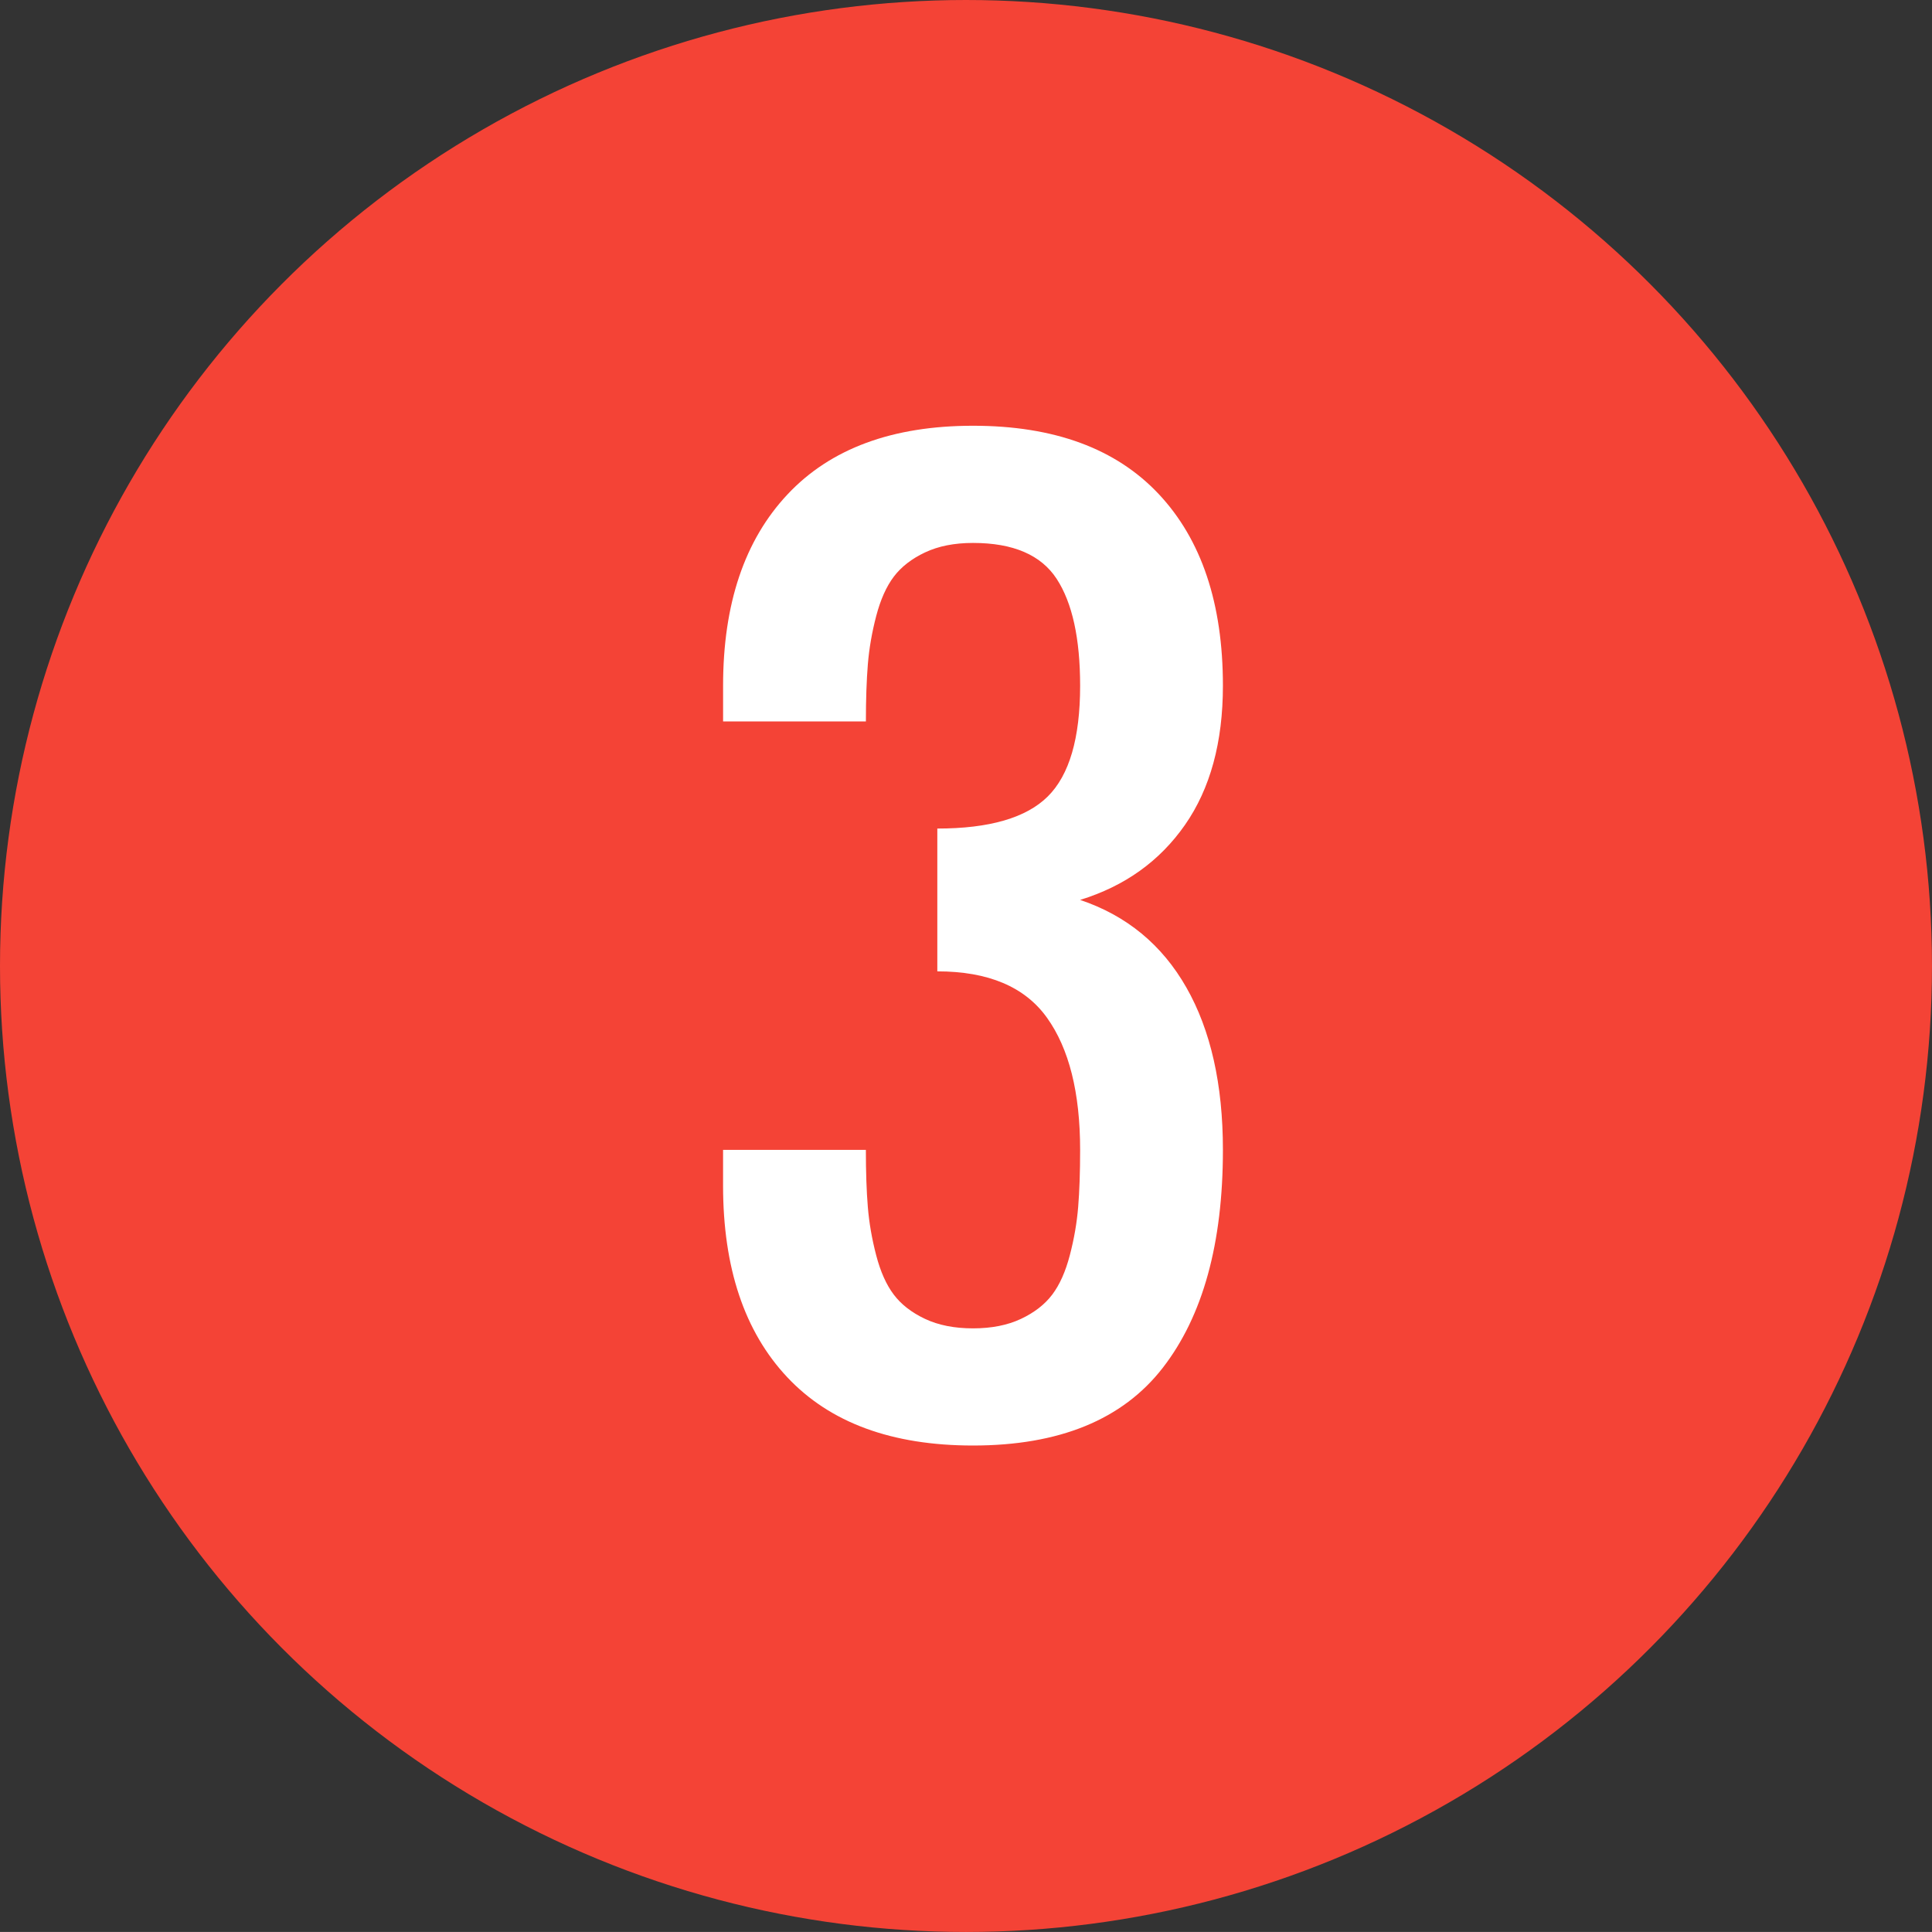
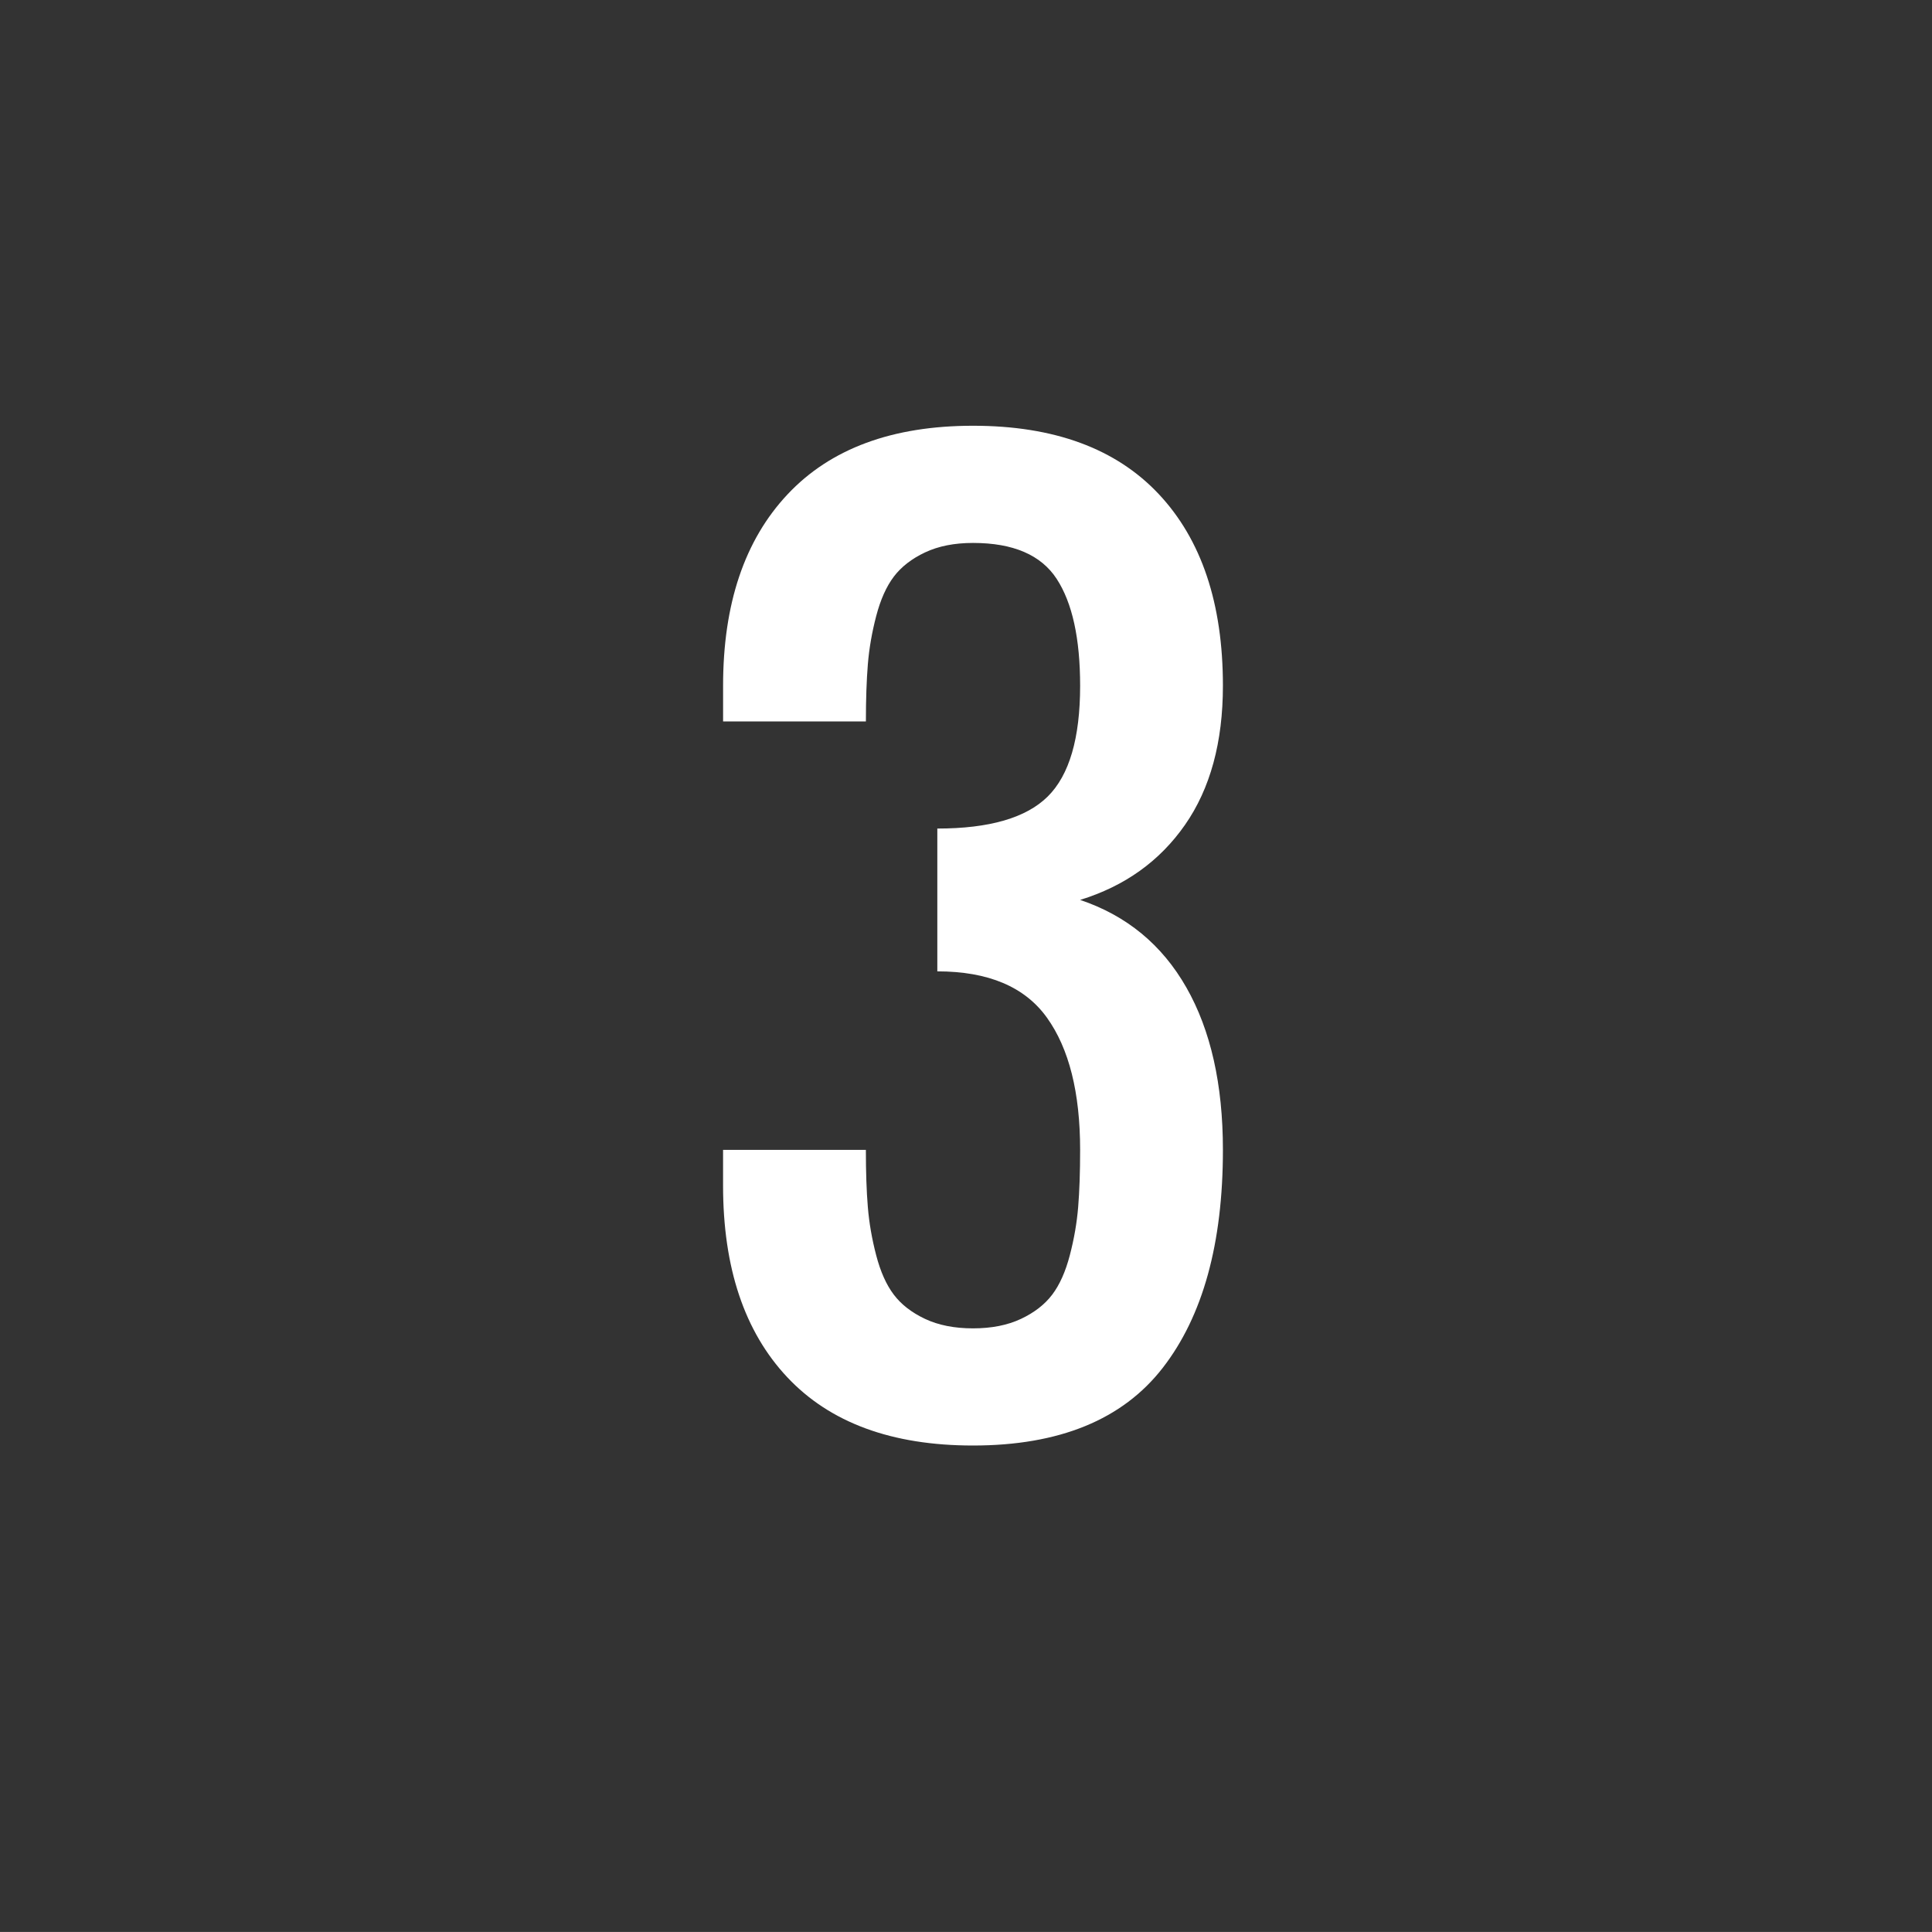
<svg xmlns="http://www.w3.org/2000/svg" version="1.1" id="Ebene_1" x="0px" y="0px" width="101.465px" height="101.463px" viewBox="0 0 101.465 101.463" enable-background="new 0 0 101.465 101.463" xml:space="preserve">
  <rect x="0" y="0" width="101.465" height="101.463" fill="#333333" stroke="none" />
-   <circle fill="#F44336" cx="50.732" cy="50.732" r="50.732" />
  <g>
    <path fill="#FFFFFF" d="M51.099,75.916c-4.258,0-7.51-1.196-9.756-3.589c-2.246-2.392-3.369-5.747-3.369-10.063v-1.875h7.5   c0,1.172,0.034,2.173,0.103,3.003c0.068,0.831,0.215,1.675,0.439,2.534s0.532,1.549,0.923,2.065   c0.391,0.518,0.938,0.942,1.641,1.274s1.543,0.498,2.52,0.498s1.816-0.166,2.52-0.498s1.25-0.757,1.641-1.274   c0.391-0.517,0.698-1.206,0.923-2.065s0.371-1.703,0.439-2.534c0.068-0.83,0.103-1.831,0.103-3.003   c0-3.008-0.581-5.322-1.743-6.943s-3.081-2.432-5.757-2.432v-7.5c2.734,0,4.668-0.561,5.801-1.685   c1.133-1.123,1.699-3.062,1.699-5.815c0-2.48-0.41-4.351-1.23-5.61s-2.285-1.89-4.395-1.89c-0.977,0-1.816,0.166-2.52,0.498   s-1.25,0.758-1.641,1.274c-0.391,0.518-0.698,1.206-0.923,2.065s-0.371,1.704-0.439,2.534c-0.068,0.831-0.103,1.831-0.103,3.003   h-7.5v-1.875c0-4.297,1.128-7.646,3.384-10.049s5.503-3.604,9.741-3.604c4.258,0,7.51,1.197,9.756,3.589   c2.246,2.393,3.369,5.747,3.369,10.063c0,2.969-0.664,5.405-1.992,7.31s-3.164,3.218-5.508,3.94c2.441,0.82,4.302,2.354,5.581,4.6   s1.919,5.088,1.919,8.525c0,4.922-1.055,8.74-3.164,11.455S55.63,75.916,51.099,75.916z" />
  </g>
</svg>